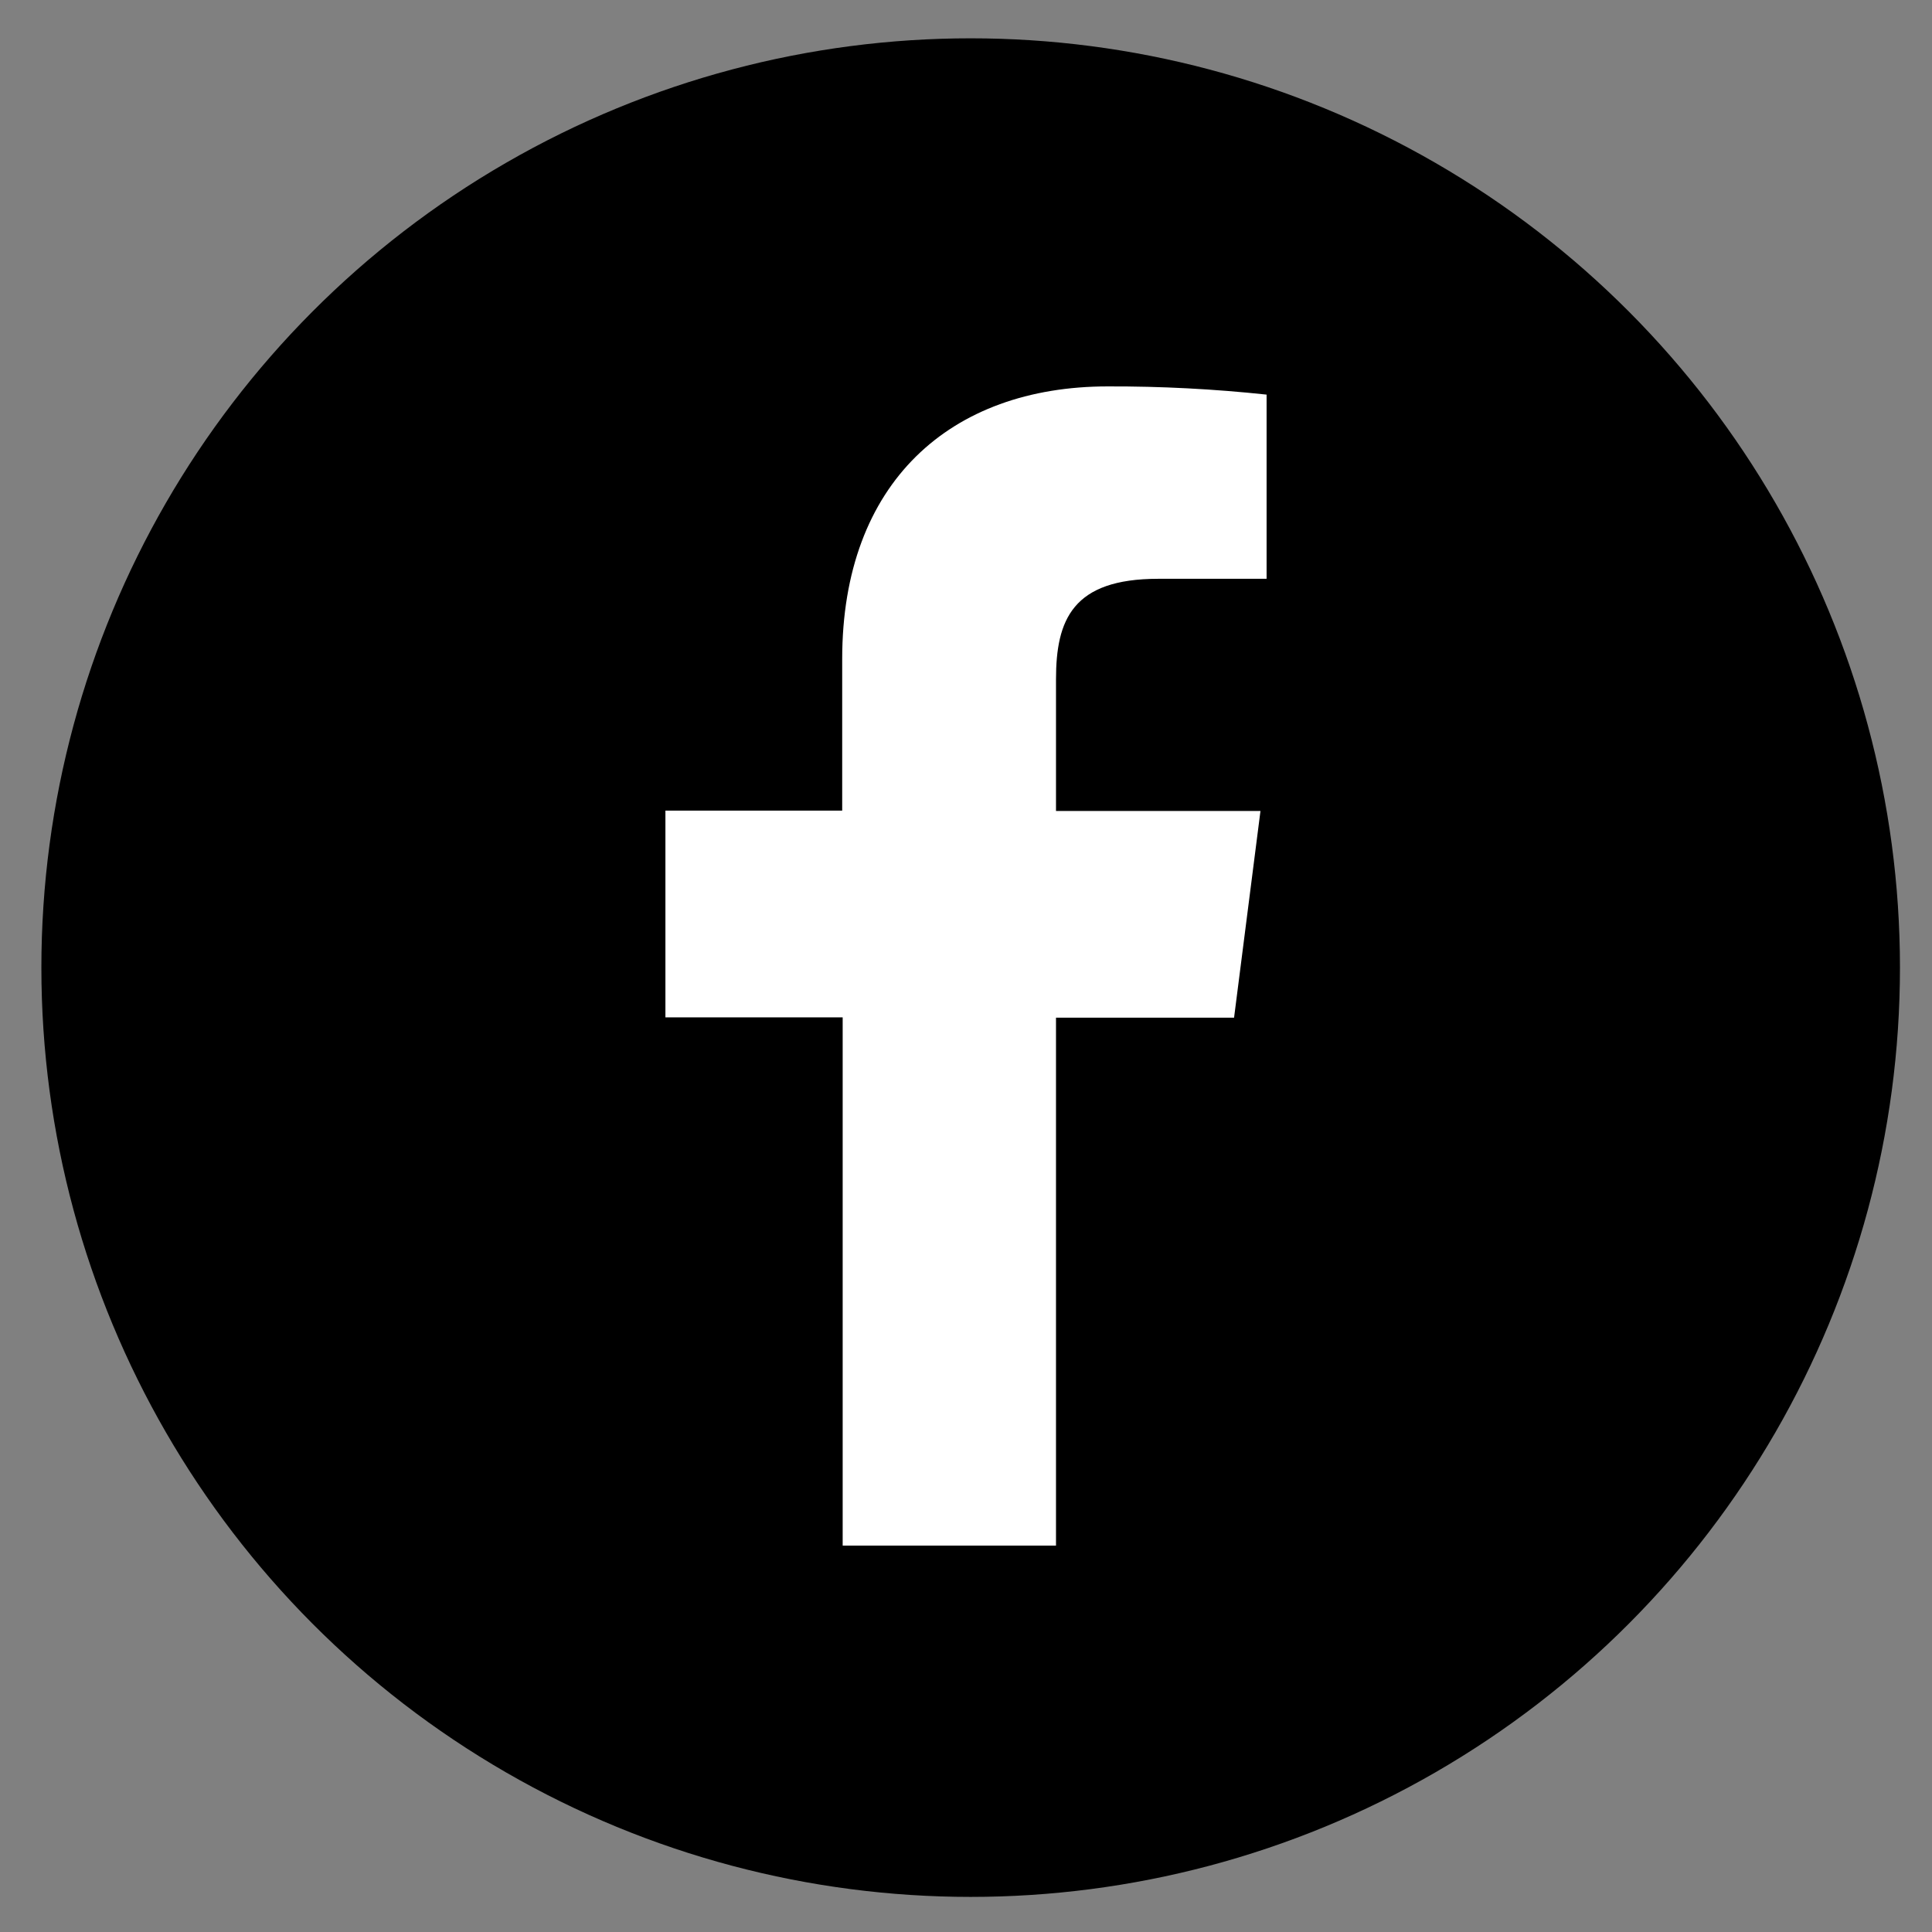
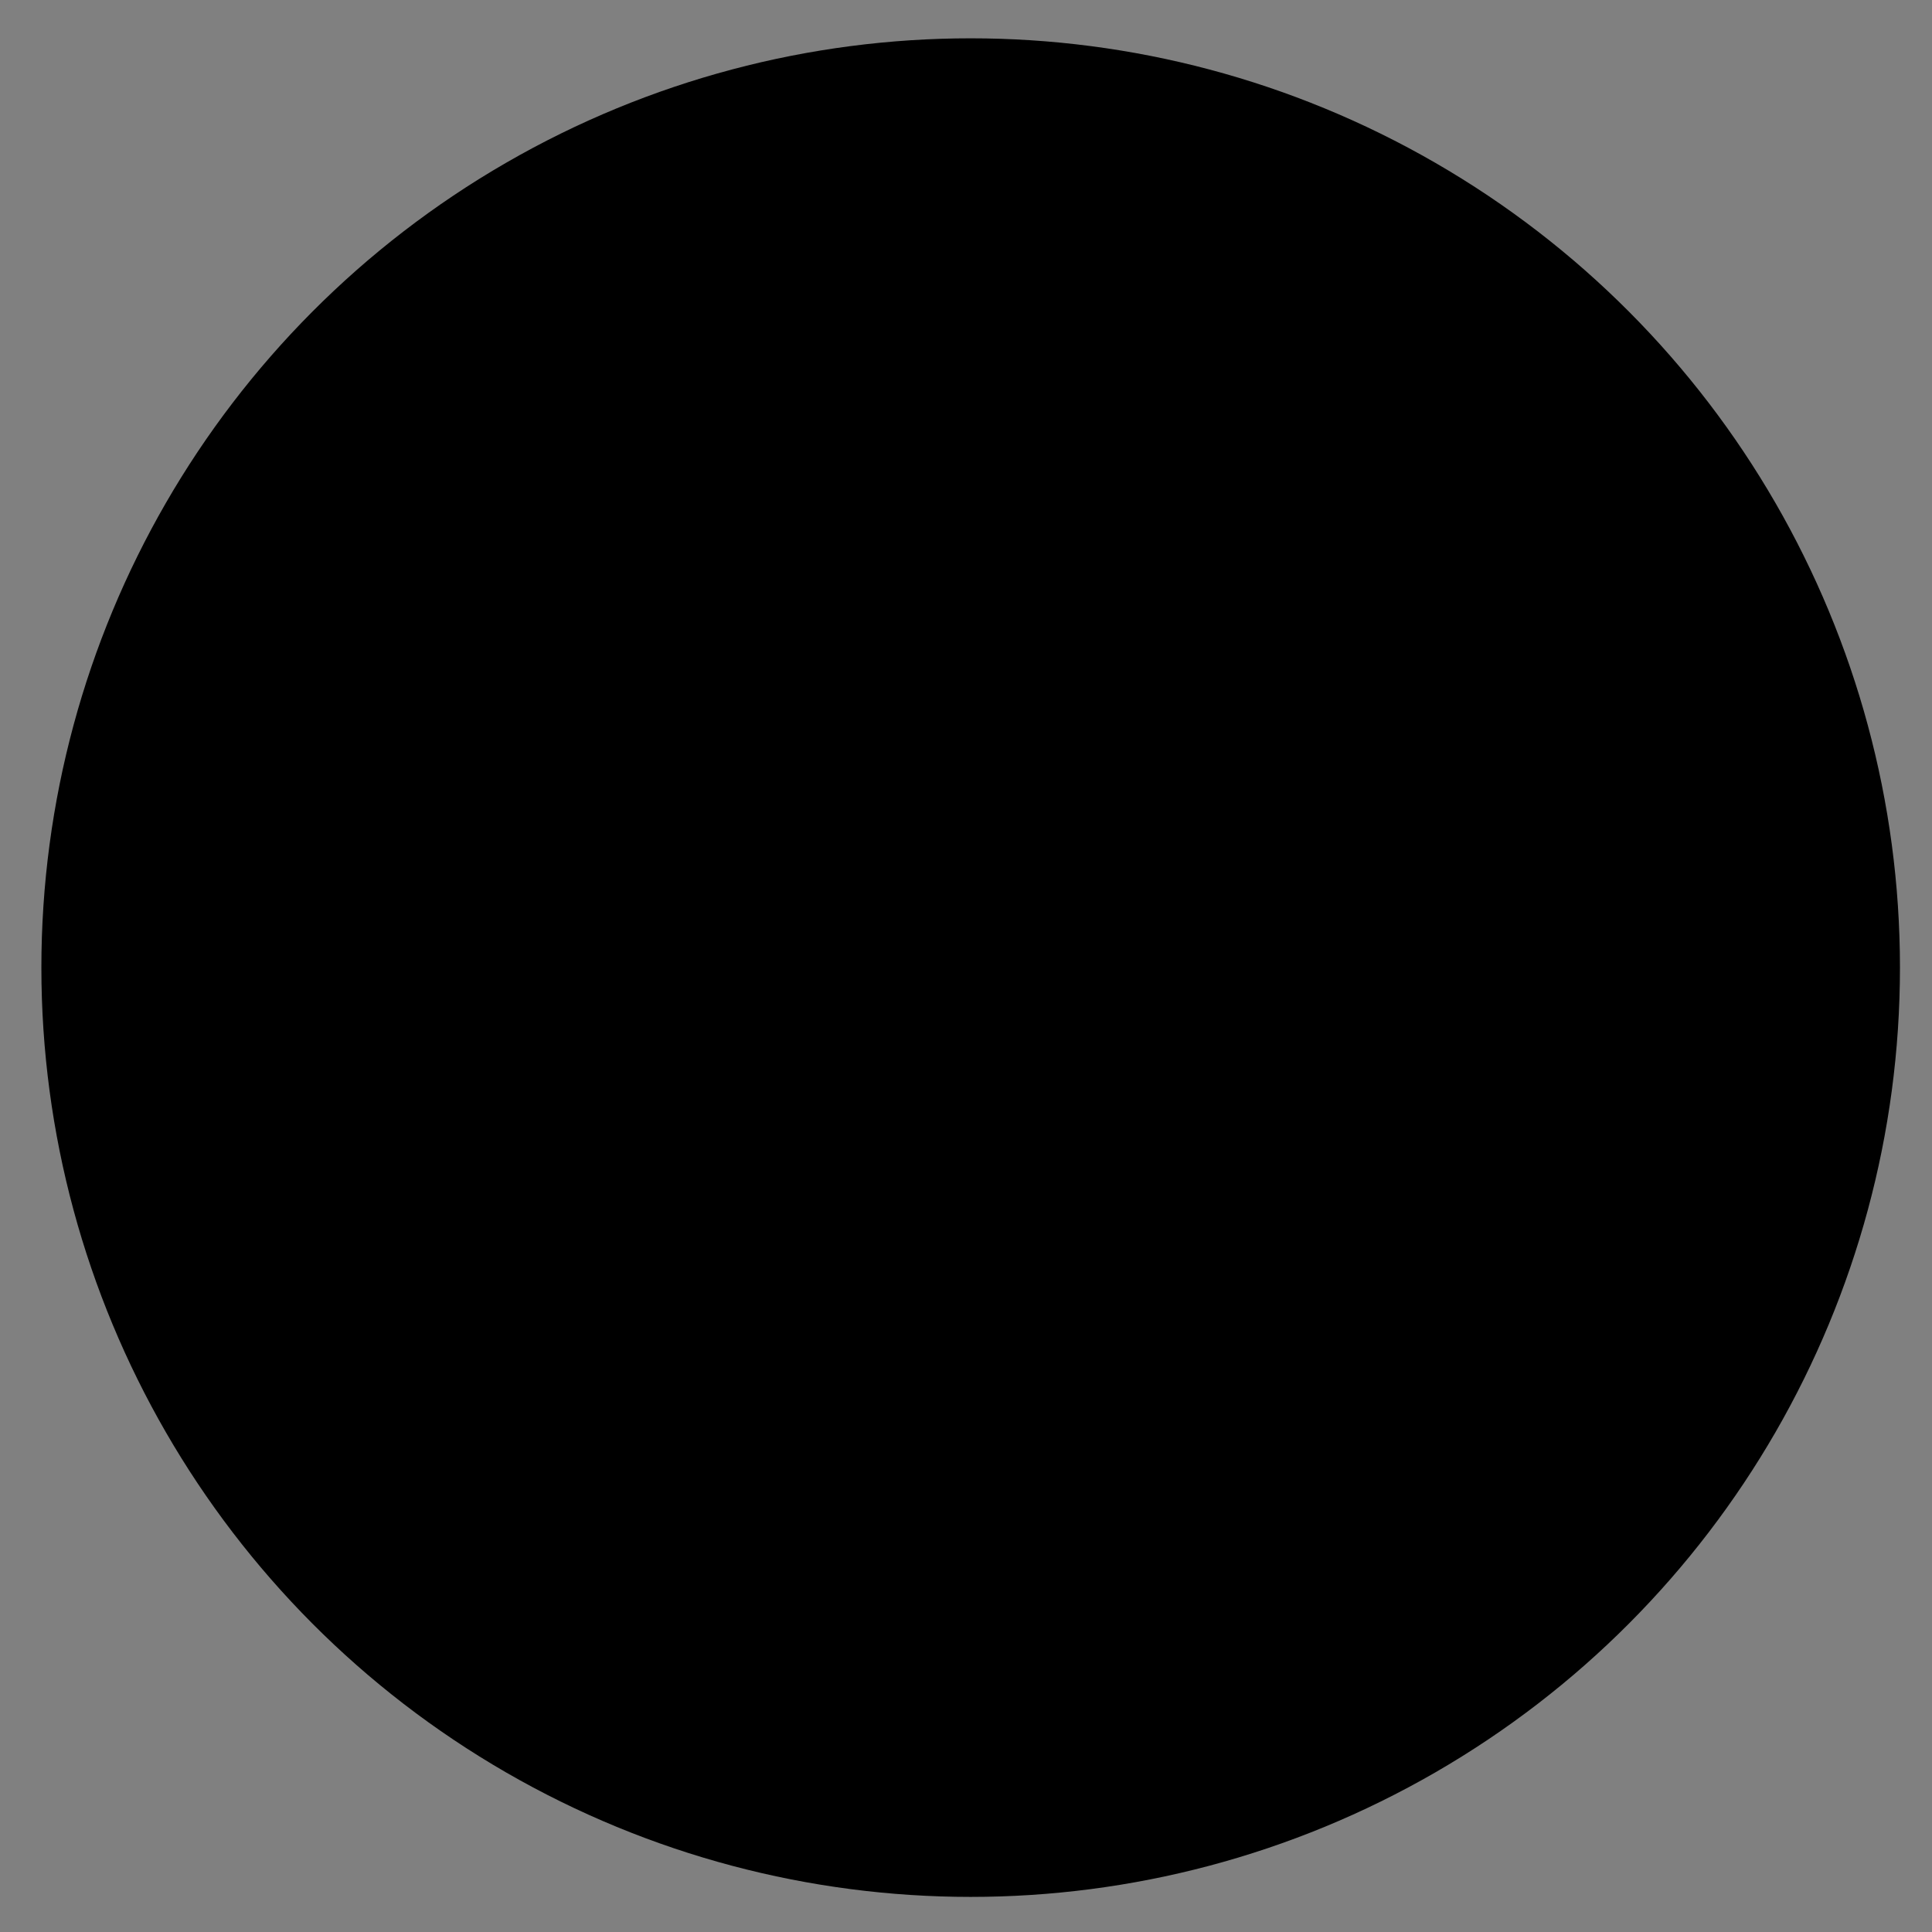
<svg xmlns="http://www.w3.org/2000/svg" width="100%" height="100%" viewBox="0 0 12 12" version="1.1" xml:space="preserve" style="fill-rule:evenodd;clip-rule:evenodd;stroke-linejoin:round;stroke-miterlimit:2;">
  <rect x="0" y="0" width="12" height="12" fill="#808080" stroke="none" />
  <circle cx="6.029" cy="6.01" r="5.772" />
-   <path d="M6.559,9.6l-0,-3.279l1.106,0l0.164,-1.284l-1.27,0l-0,-0.817c-0,-0.371 0.103,-0.625 0.635,-0.625l0.673,0l0,-1.144c-0.327,-0.035 -0.657,-0.052 -0.986,-0.051c-0.978,0 -1.65,0.597 -1.65,1.693l0,0.942l-1.098,-0l-0,1.284l1.101,-0l-0,3.281l1.325,-0Z" style="fill:#fff;fill-rule:nonzero;" />
</svg>